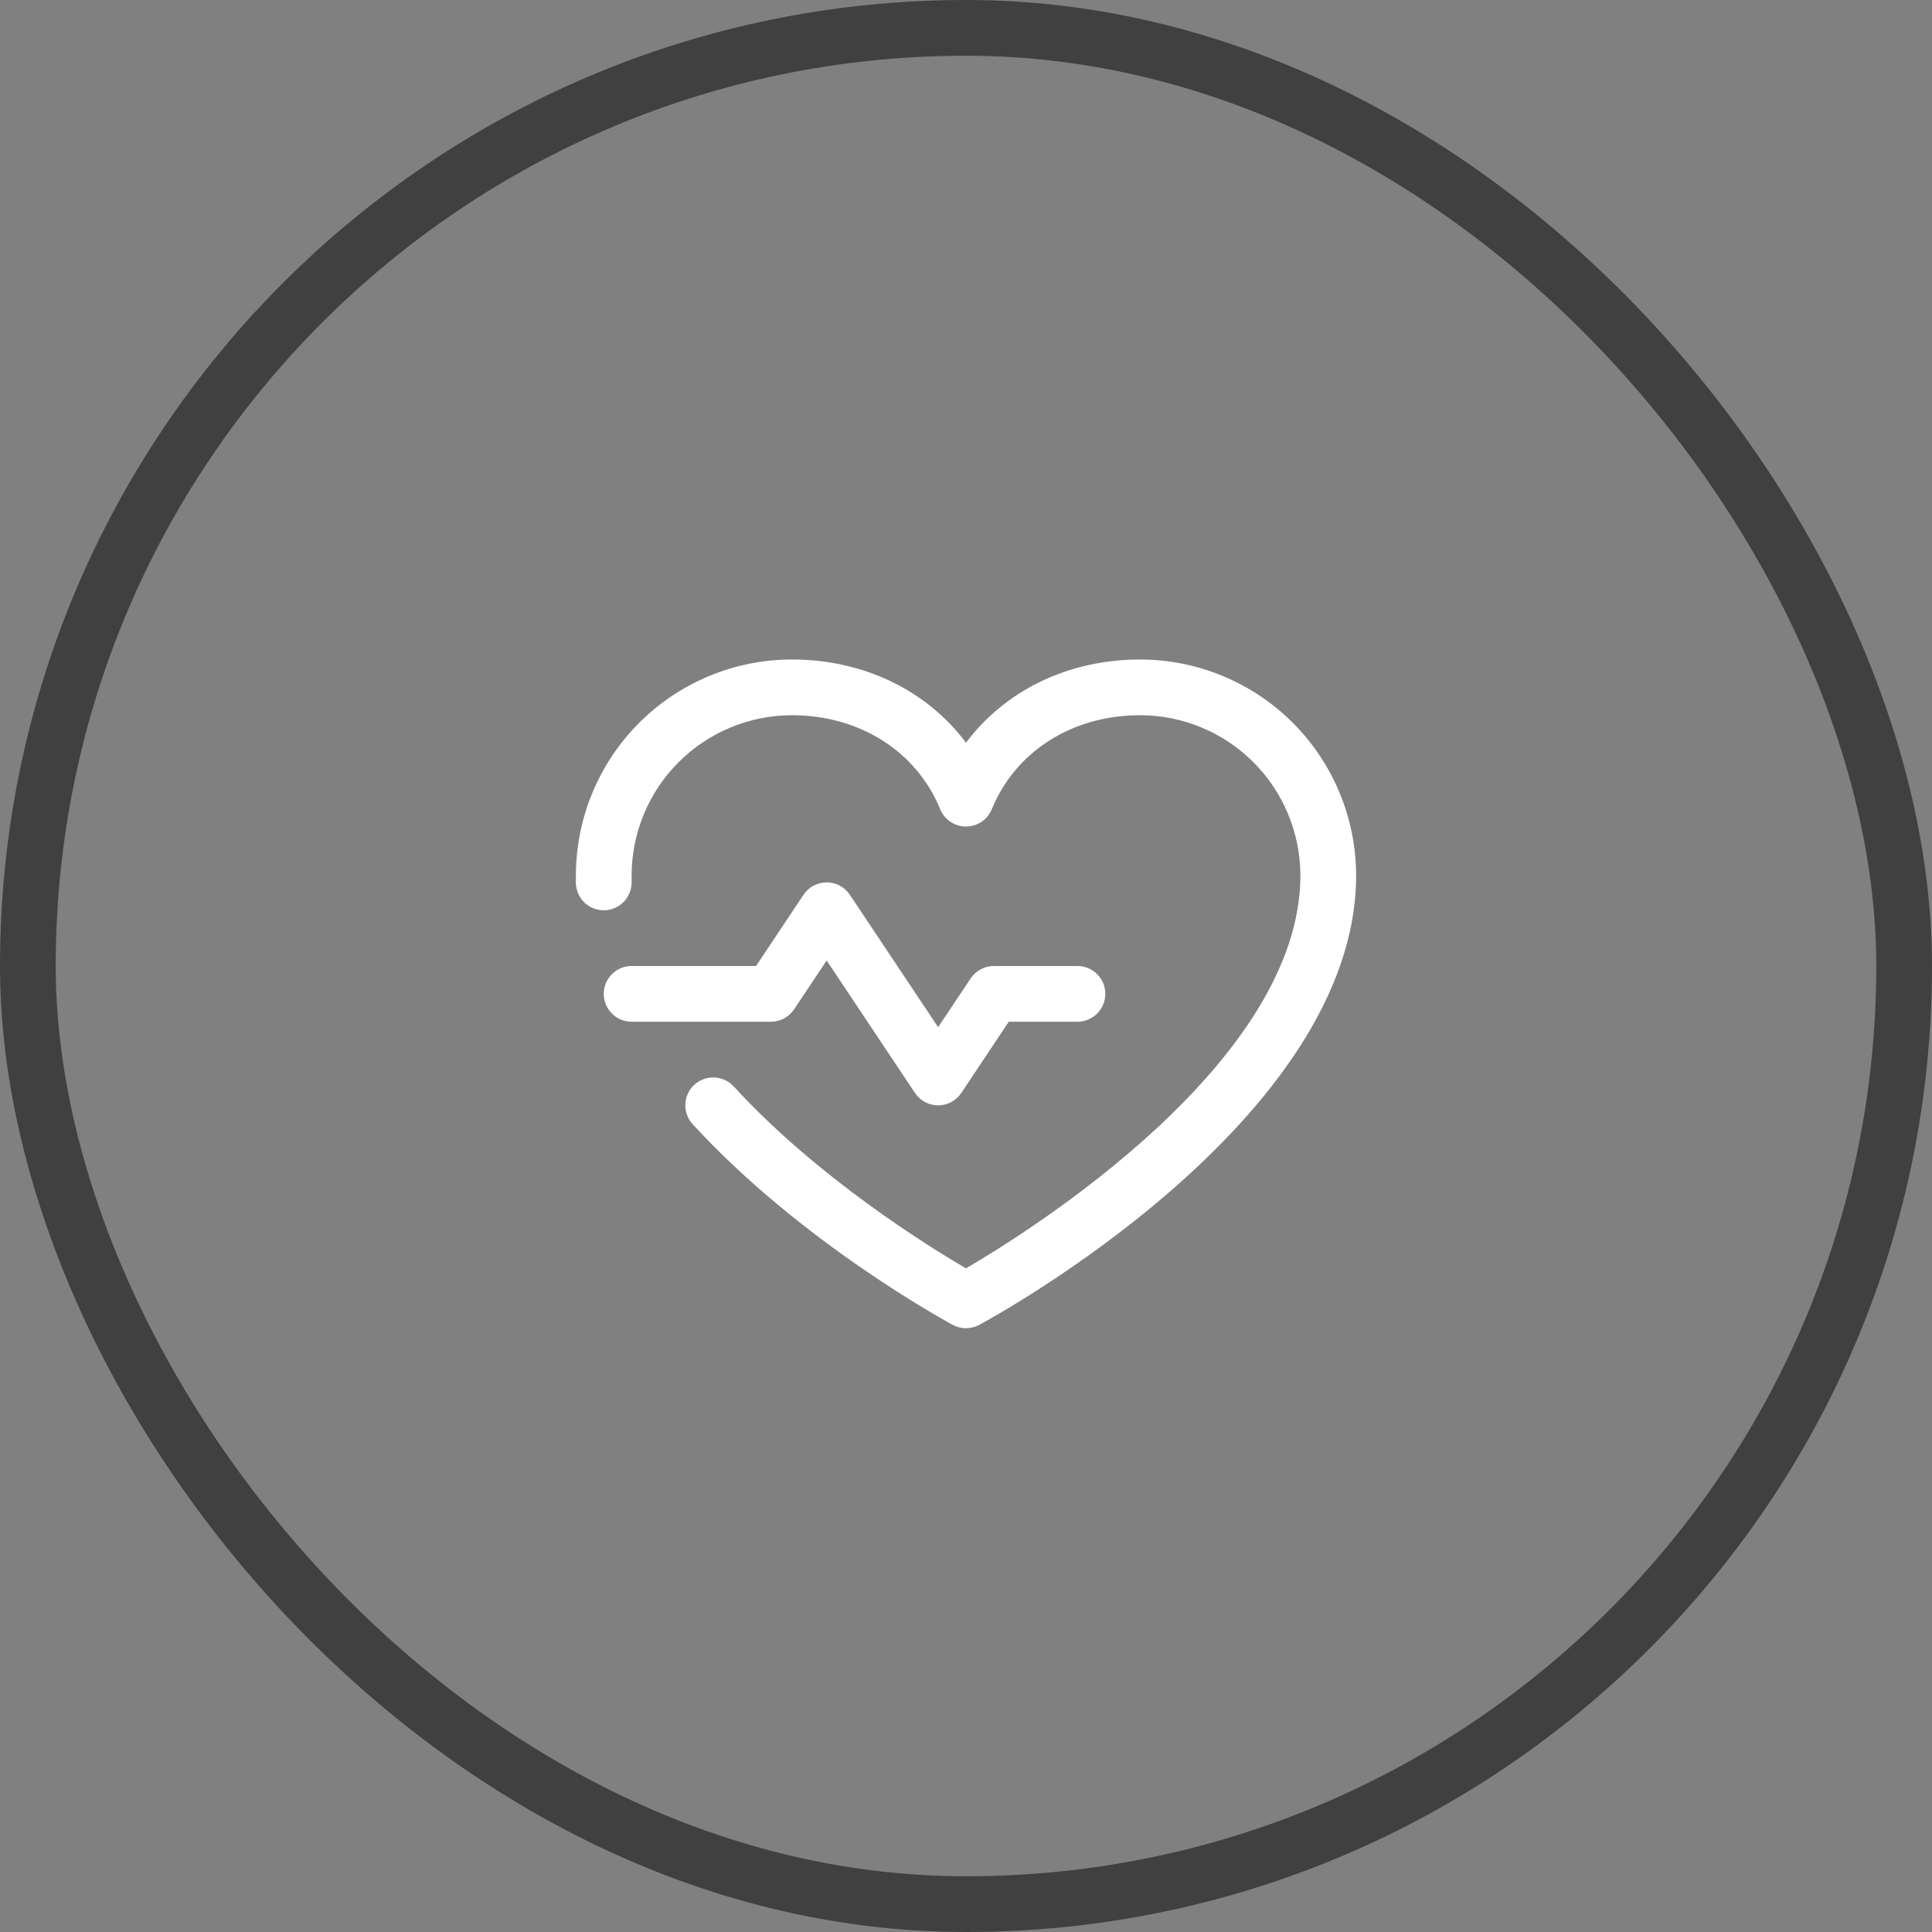
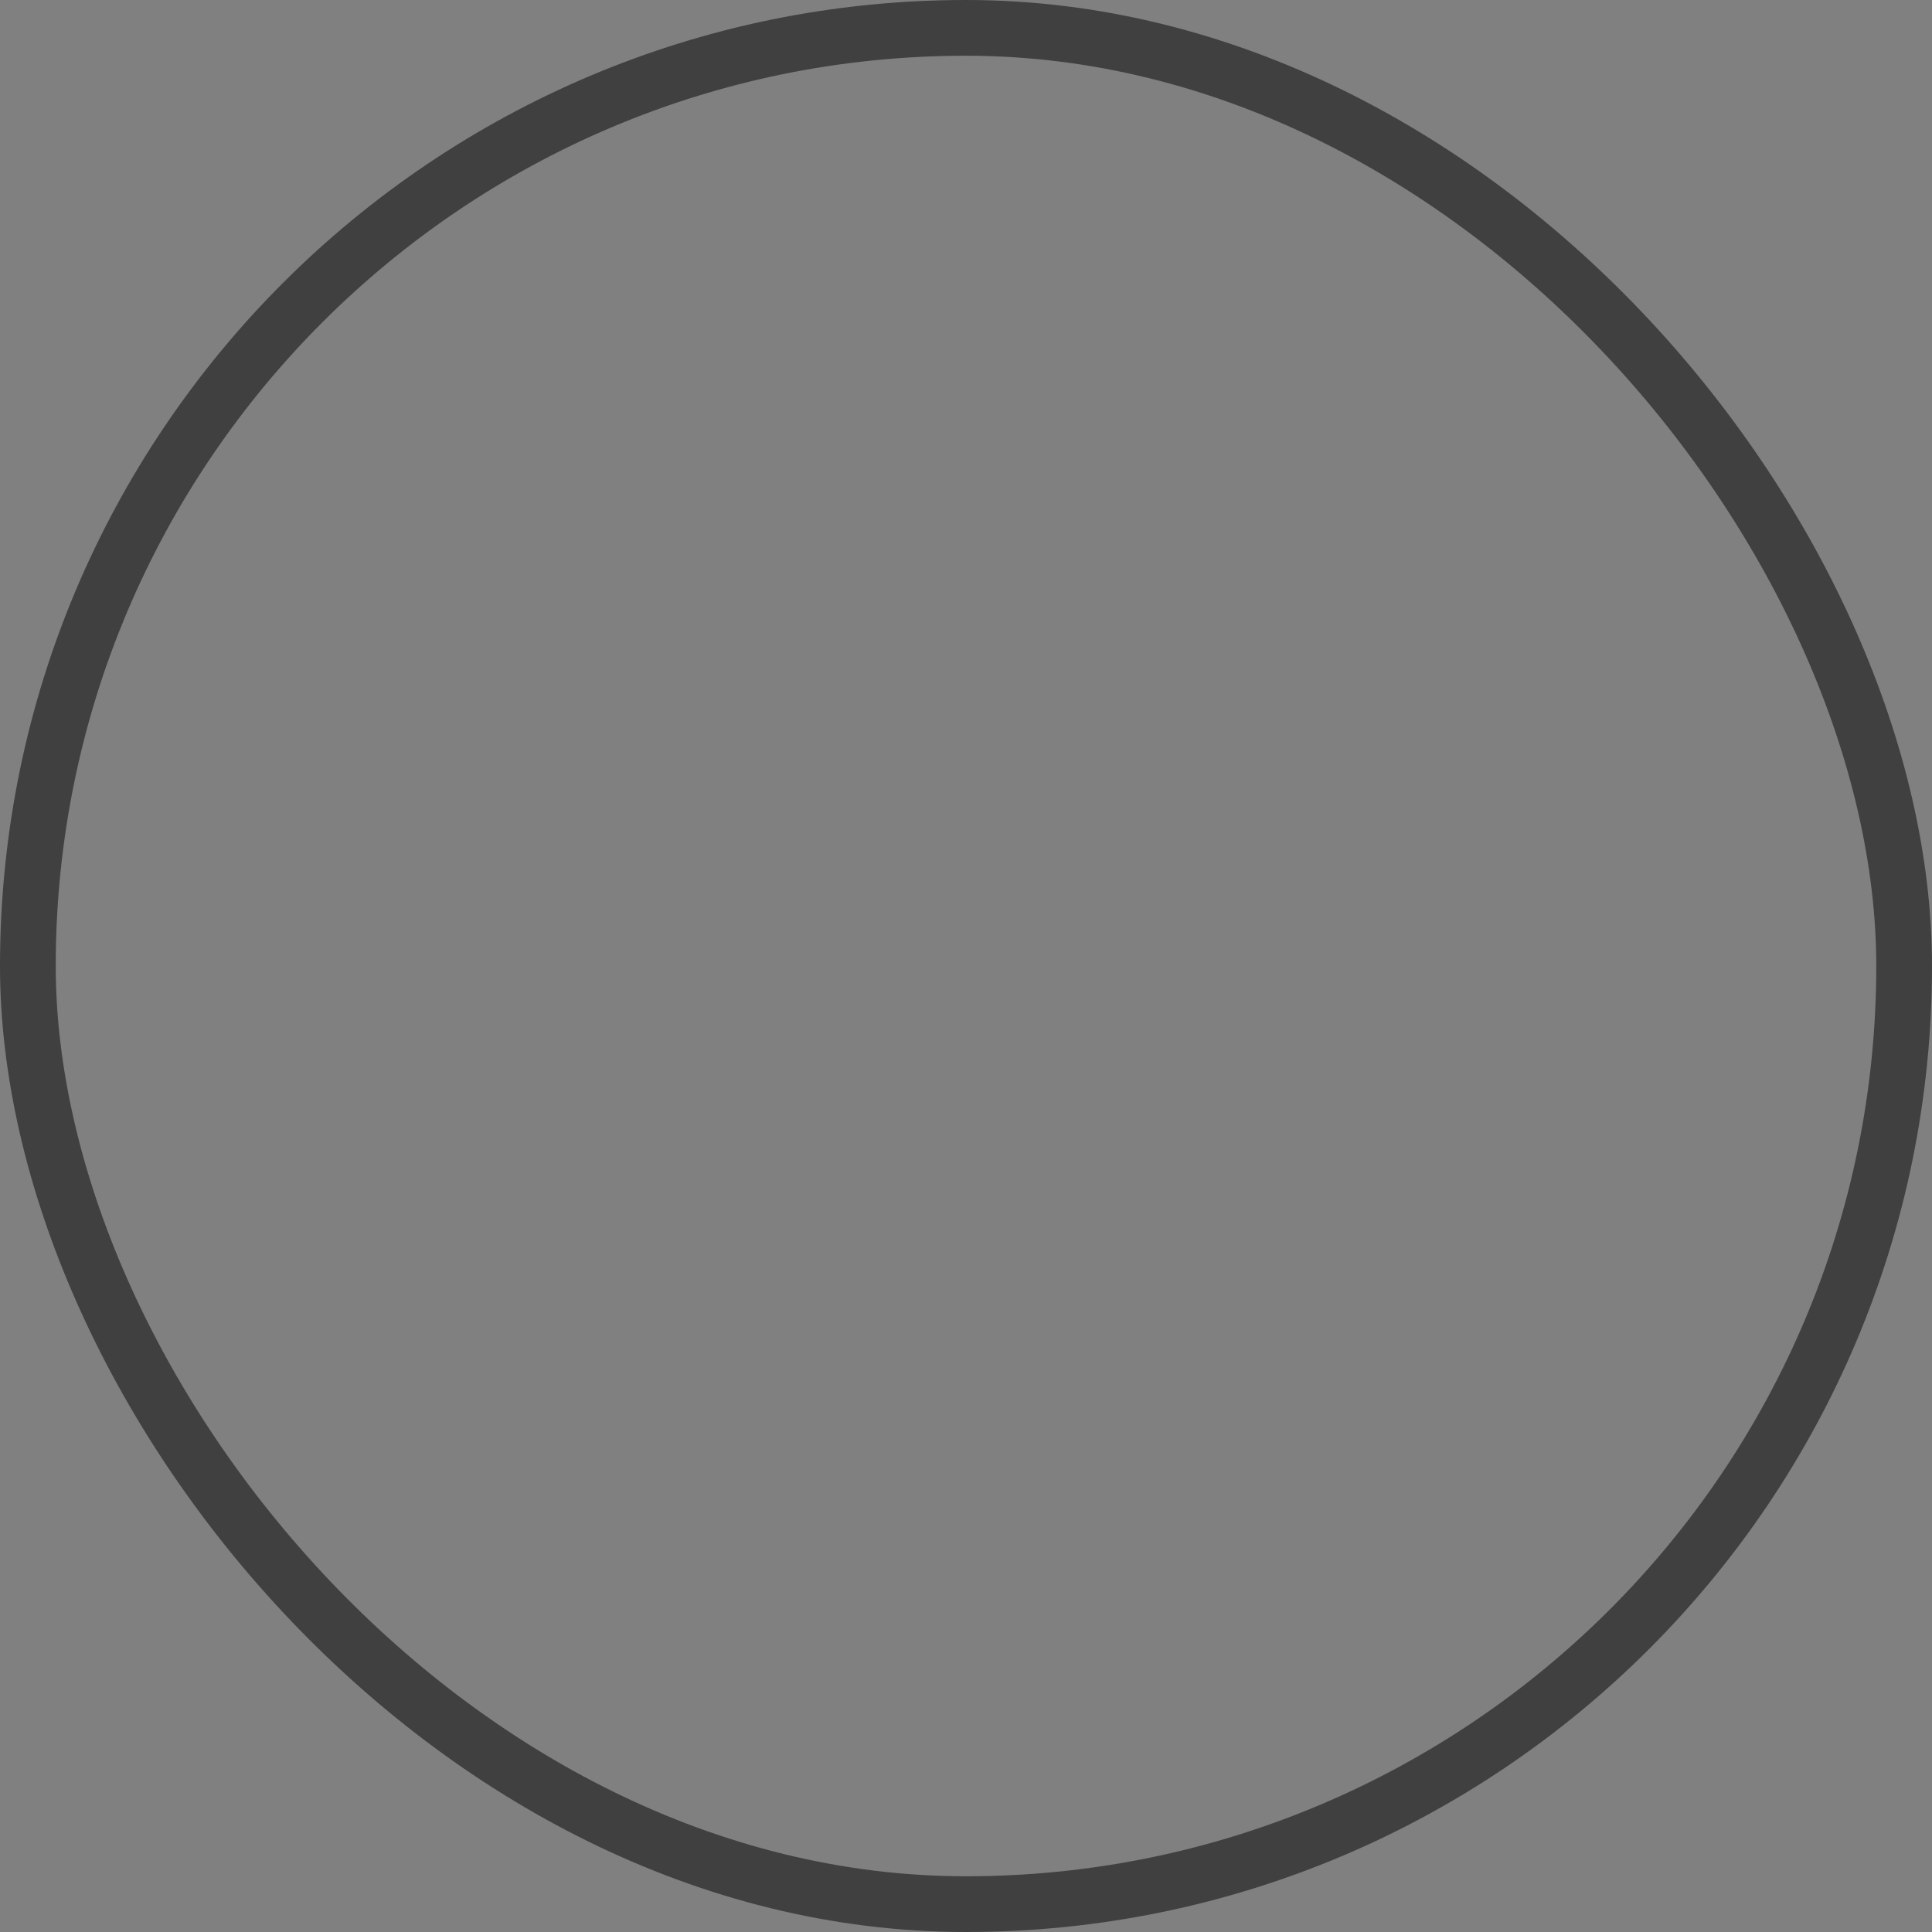
<svg xmlns="http://www.w3.org/2000/svg" width="52" height="52" viewBox="0 0 52 52" fill="none">
  <rect x="0" y="0" width="52" height="52" fill="#808080" stroke="none" />
  <rect x="0.75" y="0.75" width="50.5" height="50.5" rx="25.25" stroke="#404040" stroke-width="1.5" />
-   <path d="M20.75 27.5H17C16.801 27.5 16.61 27.421 16.47 27.28C16.329 27.14 16.25 26.949 16.25 26.75C16.25 26.551 16.329 26.36 16.47 26.22C16.61 26.079 16.801 26 17 26H20.349L21.626 24.084C21.694 23.981 21.787 23.896 21.896 23.838C22.005 23.78 22.126 23.749 22.25 23.749C22.374 23.749 22.495 23.78 22.604 23.838C22.713 23.896 22.806 23.981 22.874 24.084L25.25 27.646L26.126 26.334C26.194 26.231 26.287 26.147 26.396 26.089C26.505 26.03 26.627 26 26.75 26H29C29.199 26 29.39 26.079 29.53 26.22C29.671 26.36 29.75 26.551 29.75 26.75C29.75 26.949 29.671 27.14 29.53 27.28C29.39 27.421 29.199 27.5 29 27.5H27.151L25.874 29.416C25.806 29.519 25.713 29.604 25.604 29.662C25.495 29.72 25.374 29.751 25.25 29.751C25.126 29.751 25.005 29.72 24.896 29.662C24.787 29.604 24.694 29.519 24.626 29.416L22.25 25.852L21.374 27.164C21.306 27.267 21.213 27.352 21.104 27.411C20.995 27.469 20.874 27.5 20.75 27.5ZM30.688 17.75C28.752 17.75 27.057 18.582 26 19.99C24.943 18.582 23.248 17.75 21.312 17.75C19.771 17.752 18.294 18.365 17.204 19.454C16.115 20.544 15.502 22.021 15.5 23.562C15.5 23.633 15.5 23.703 15.5 23.773C15.506 23.972 15.591 24.161 15.736 24.297C15.881 24.433 16.075 24.506 16.273 24.5C16.472 24.494 16.661 24.409 16.797 24.264C16.933 24.119 17.006 23.925 17 23.727C17 23.672 17 23.617 17 23.562C17.002 22.419 17.456 21.323 18.265 20.515C19.073 19.706 20.169 19.252 21.312 19.25C23.136 19.25 24.667 20.221 25.306 21.781C25.363 21.919 25.459 22.037 25.582 22.119C25.706 22.202 25.851 22.246 26 22.246C26.149 22.246 26.294 22.202 26.418 22.119C26.541 22.037 26.637 21.919 26.694 21.781C27.333 20.218 28.864 19.25 30.688 19.25C31.831 19.252 32.927 19.706 33.735 20.515C34.544 21.323 34.998 22.419 35 23.562C35 28.588 27.71 33.139 26 34.138C24.985 33.546 22.003 31.7 19.749 29.243C19.682 29.17 19.602 29.111 19.513 29.07C19.423 29.028 19.327 29.005 19.228 29C19.13 28.996 19.031 29.011 18.939 29.045C18.846 29.079 18.761 29.13 18.688 29.197C18.616 29.264 18.557 29.344 18.515 29.433C18.474 29.522 18.45 29.619 18.446 29.718C18.442 29.816 18.457 29.914 18.491 30.007C18.524 30.099 18.576 30.185 18.642 30.257C21.565 33.445 25.48 35.571 25.645 35.66C25.754 35.719 25.876 35.749 26 35.749C26.124 35.749 26.246 35.719 26.355 35.66C26.77 35.437 36.5 30.125 36.5 23.562C36.498 22.021 35.885 20.544 34.796 19.454C33.706 18.365 32.228 17.752 30.688 17.75Z" fill="white" />
</svg>